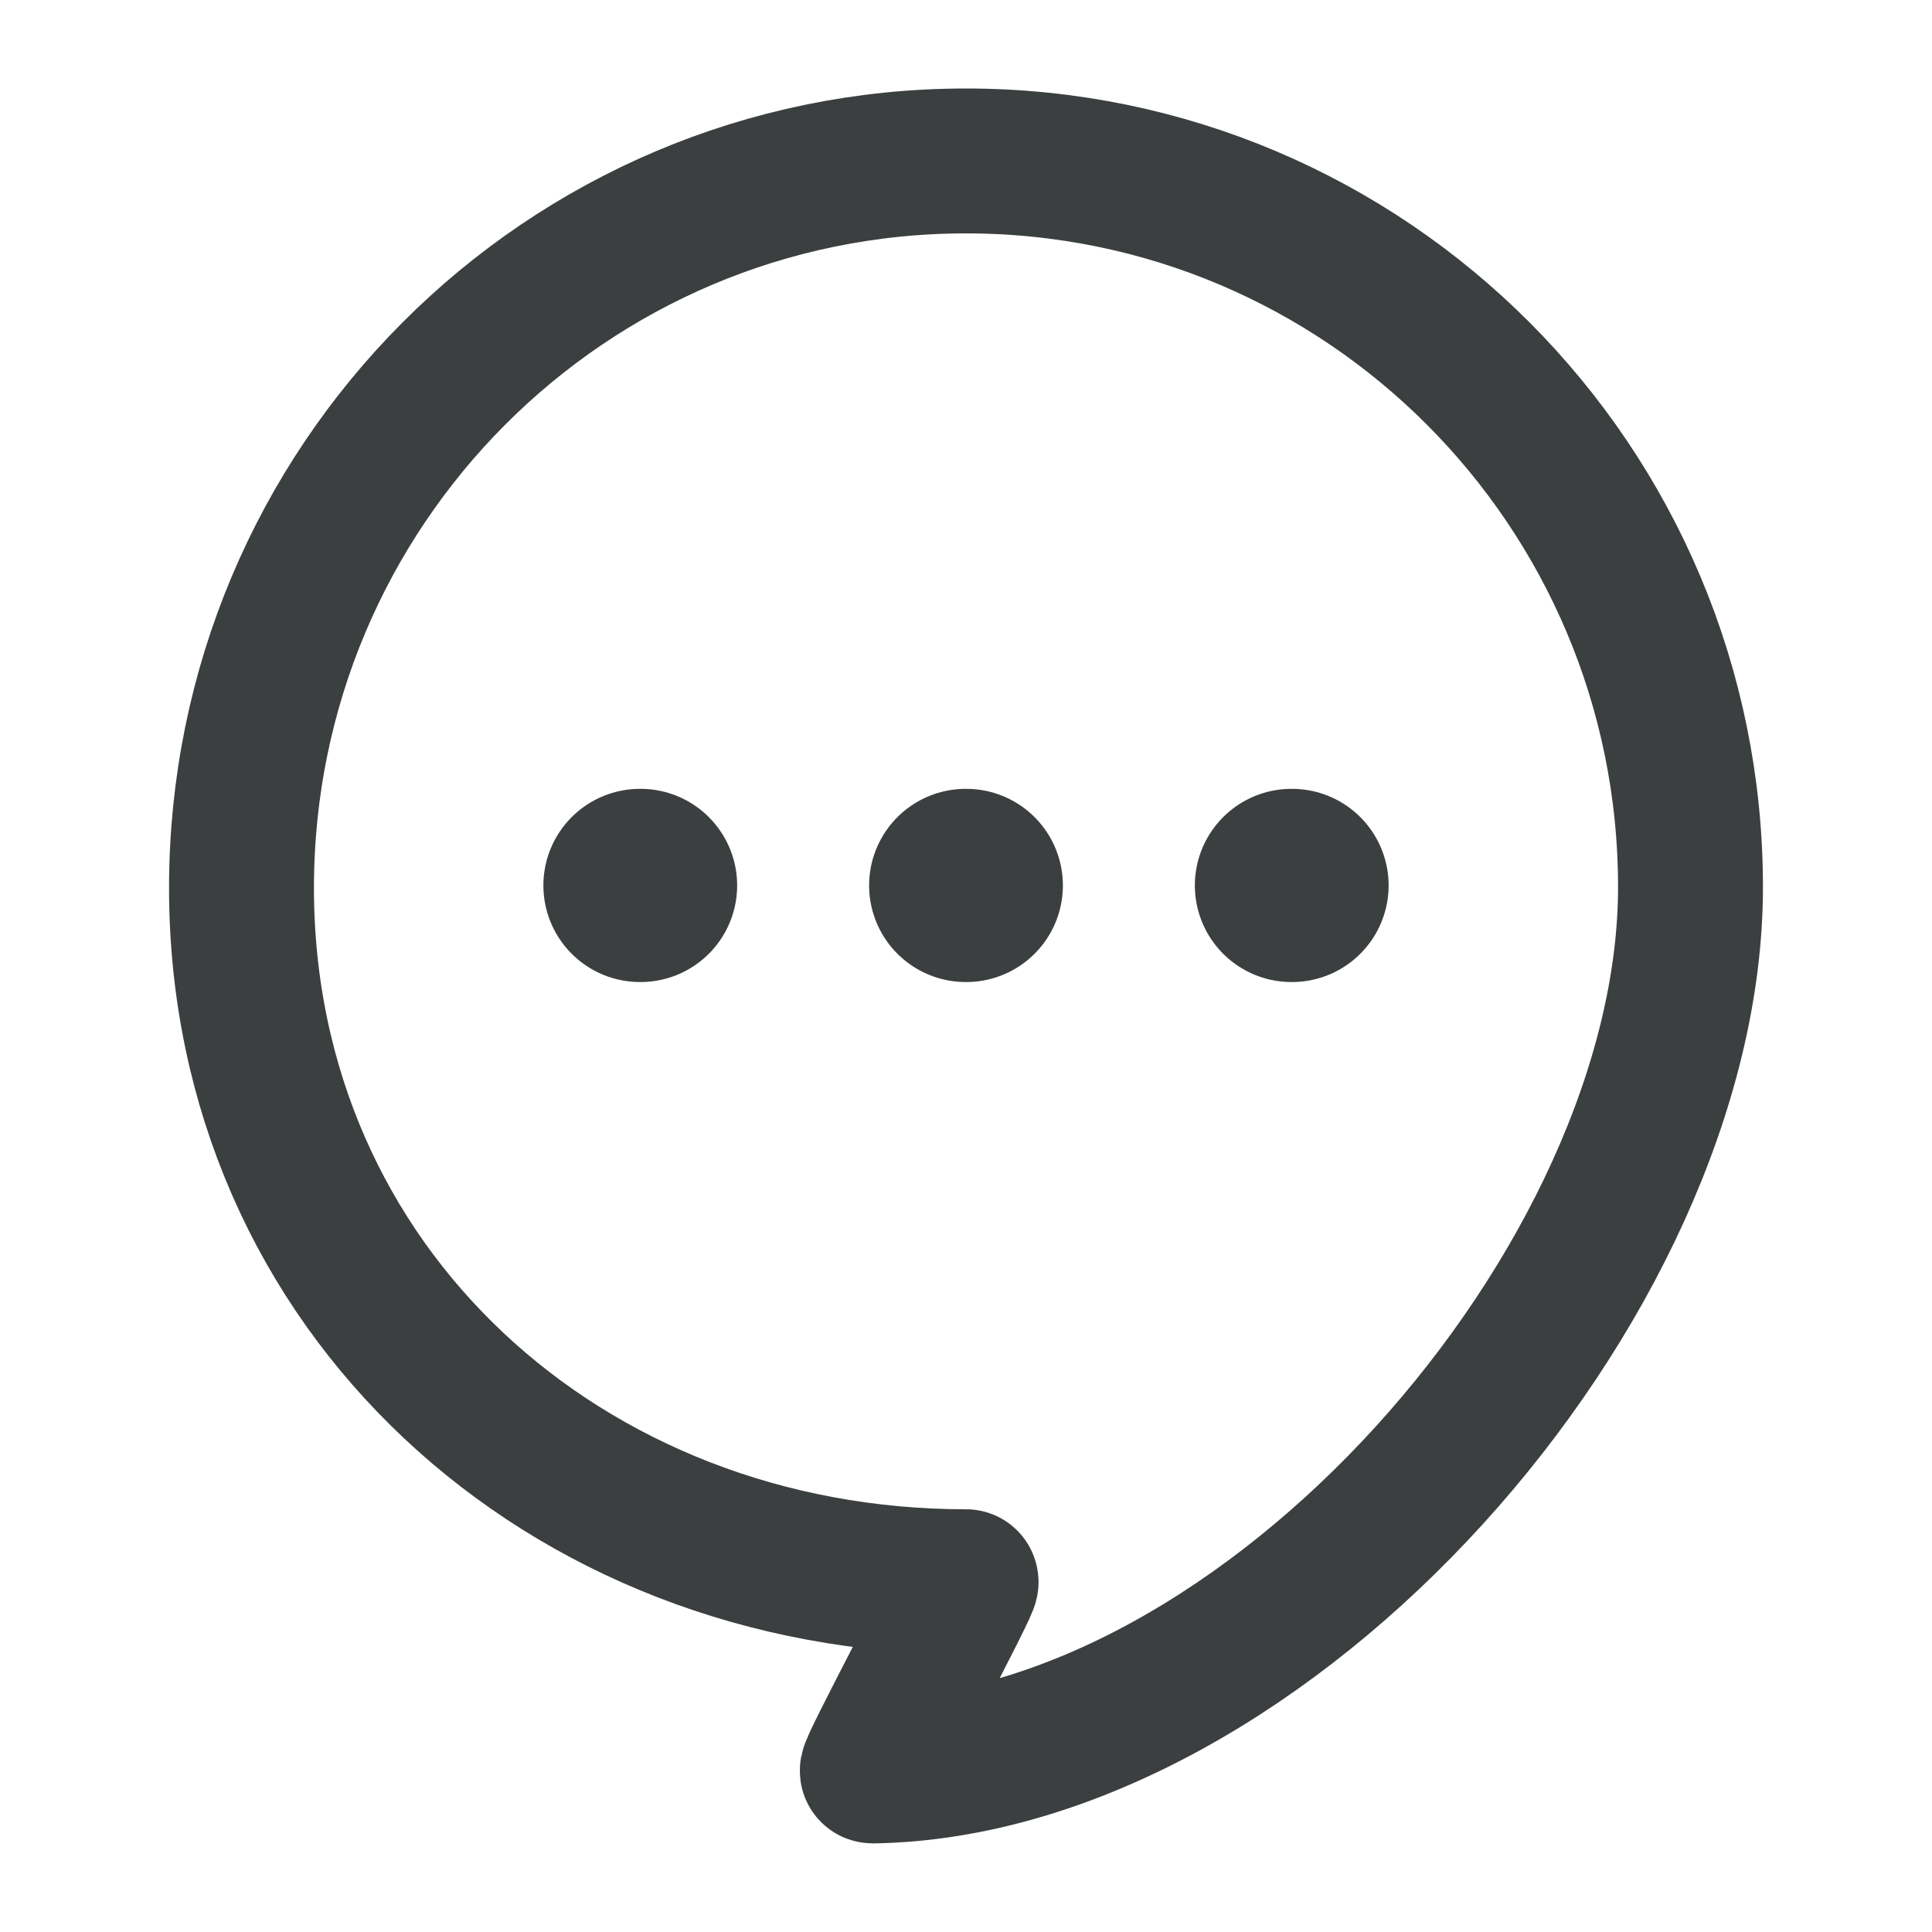
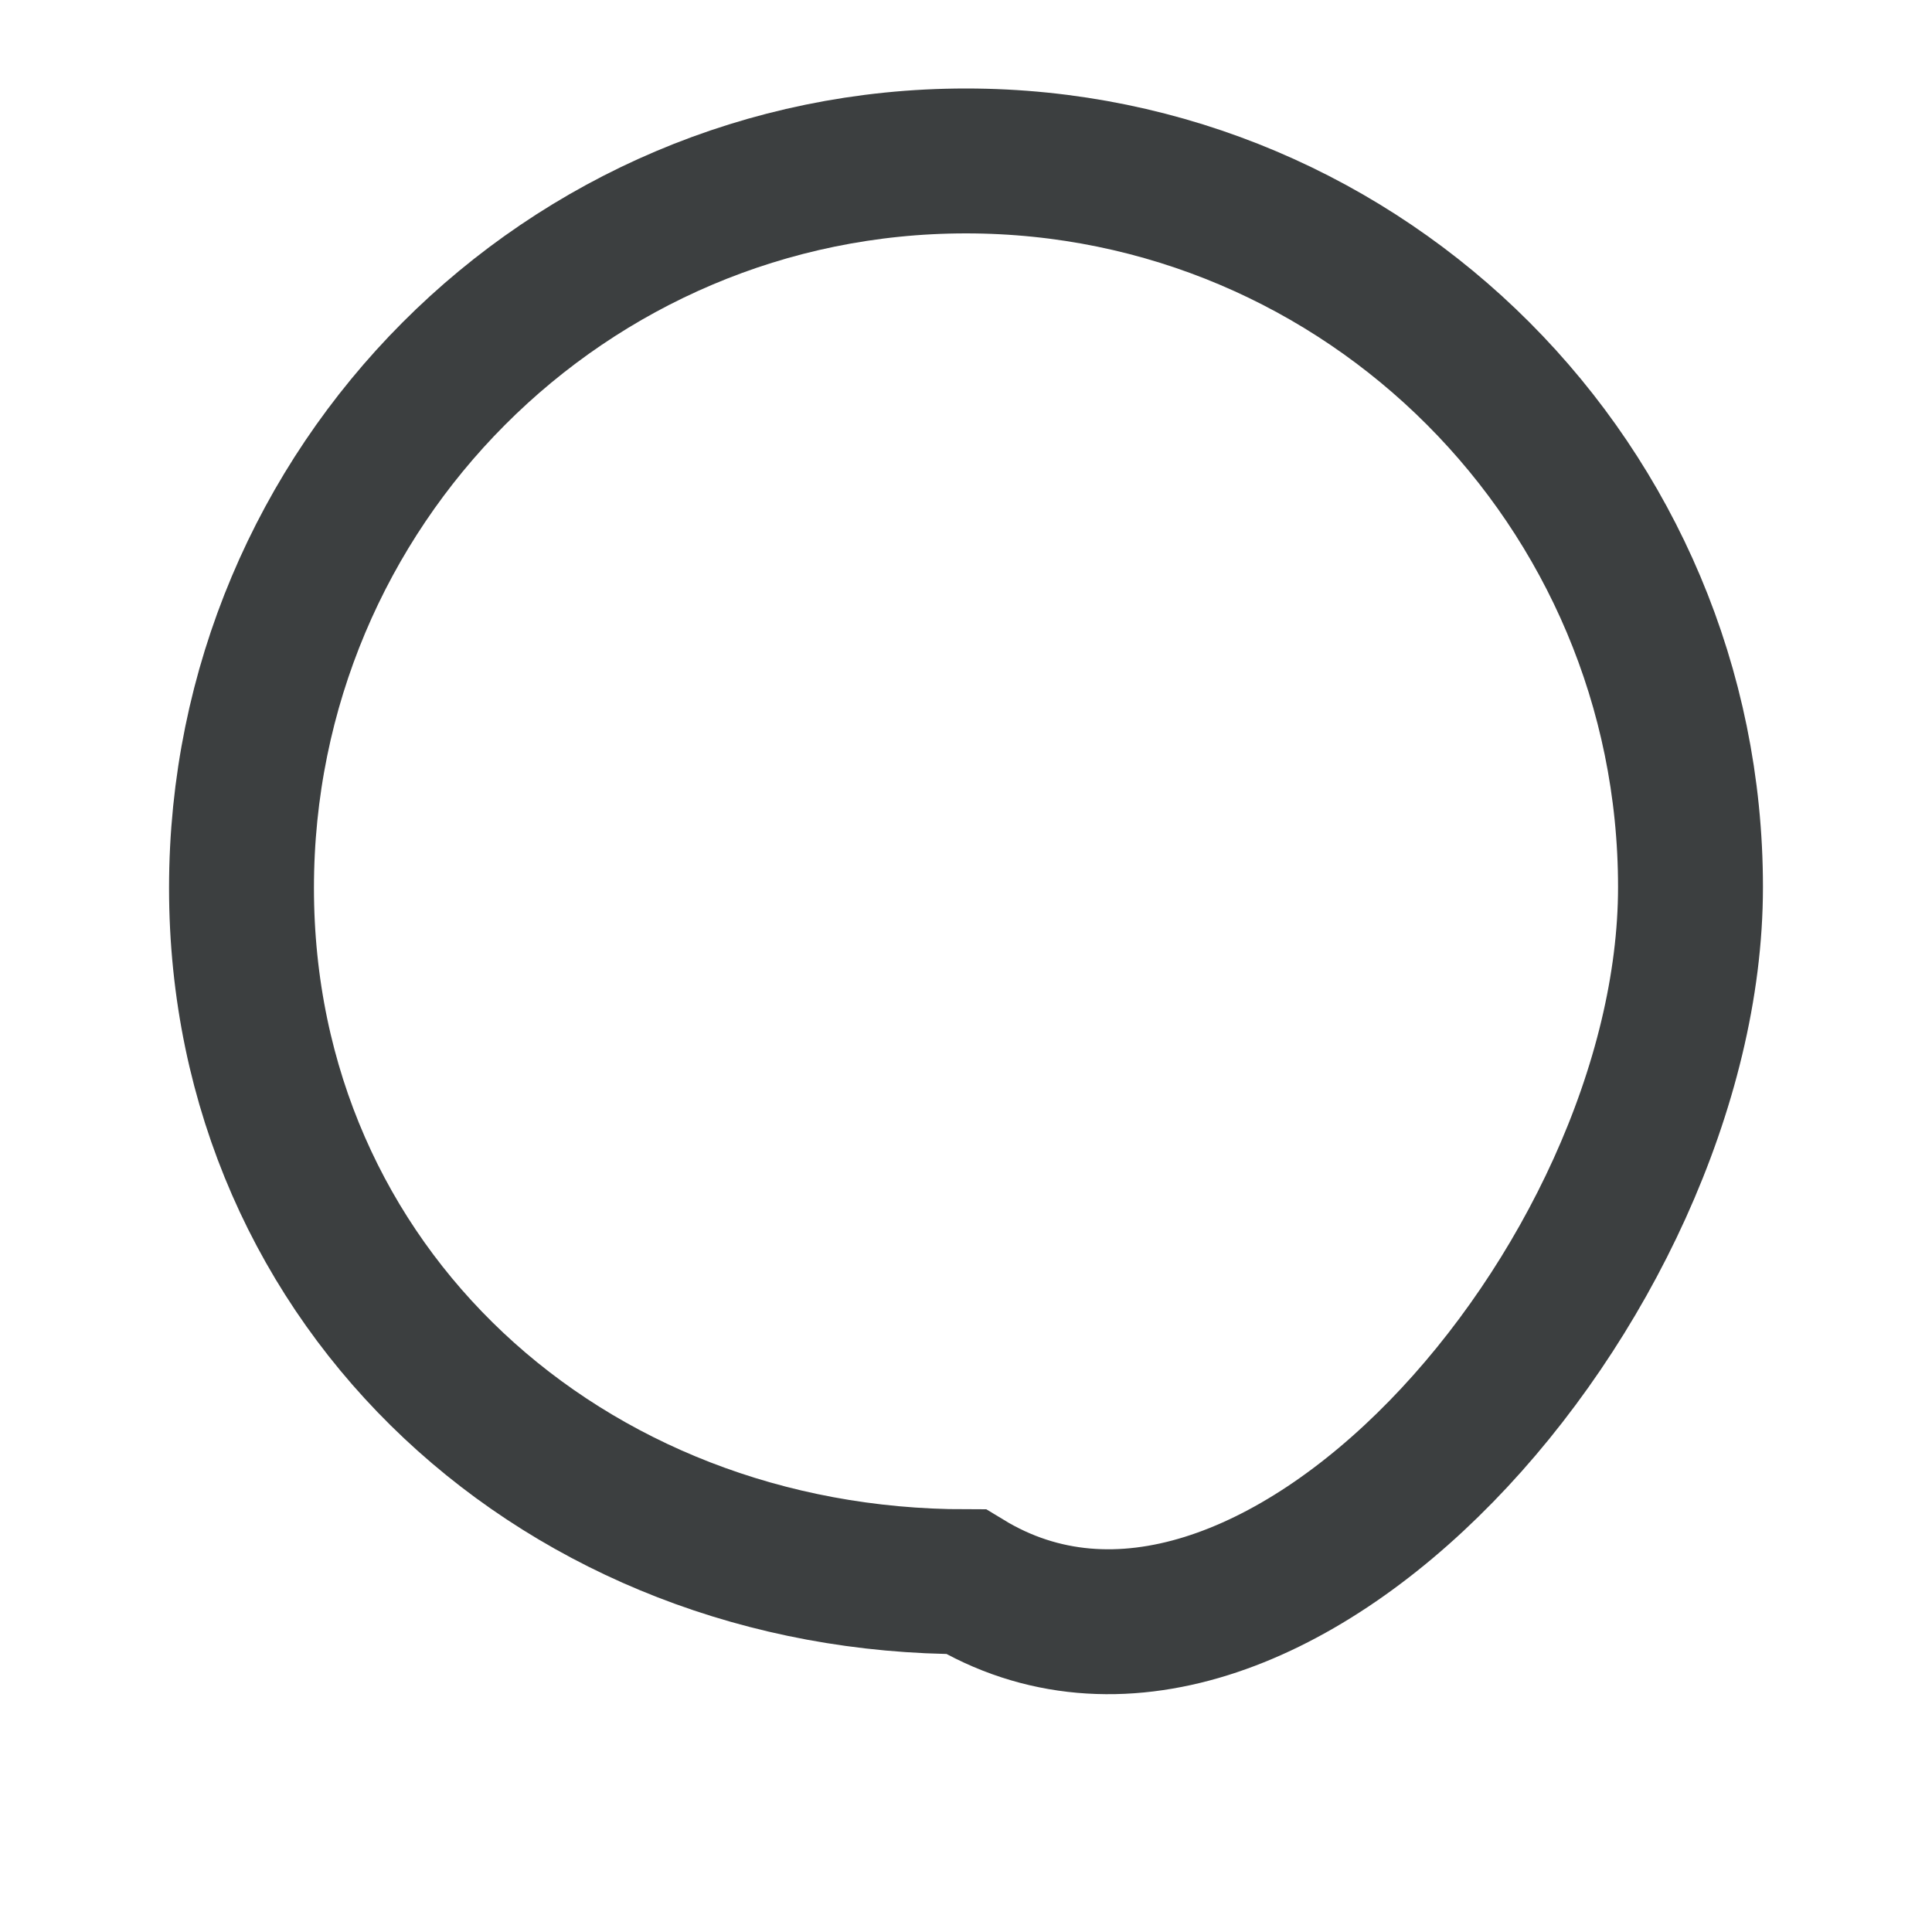
<svg xmlns="http://www.w3.org/2000/svg" width="20" height="20" viewBox="0 0 20 20" fill="none">
-   <path d="M10 1.666C5.858 1.666 2.5 5.031 2.5 9.192C2.5 13.353 5.858 16.374 10 16.374C10.04 16.374 8.989 18.333 9.031 18.333C13.116 18.268 17.5 13.283 17.5 9.183C17.5 5.031 14.142 1.666 10 1.666Z" stroke="#3C3F40" stroke-width="1.5" />
-   <path d="M9.997 9.166H10.003M13.369 9.166H13.375M6.625 9.166H6.631" stroke="#3C3F40" stroke-width="2" stroke-linecap="round" />
+   <path d="M10 1.666C5.858 1.666 2.5 5.031 2.5 9.192C2.5 13.353 5.858 16.374 10 16.374C13.116 18.268 17.5 13.283 17.5 9.183C17.5 5.031 14.142 1.666 10 1.666Z" stroke="#3C3F40" stroke-width="1.5" />
</svg>